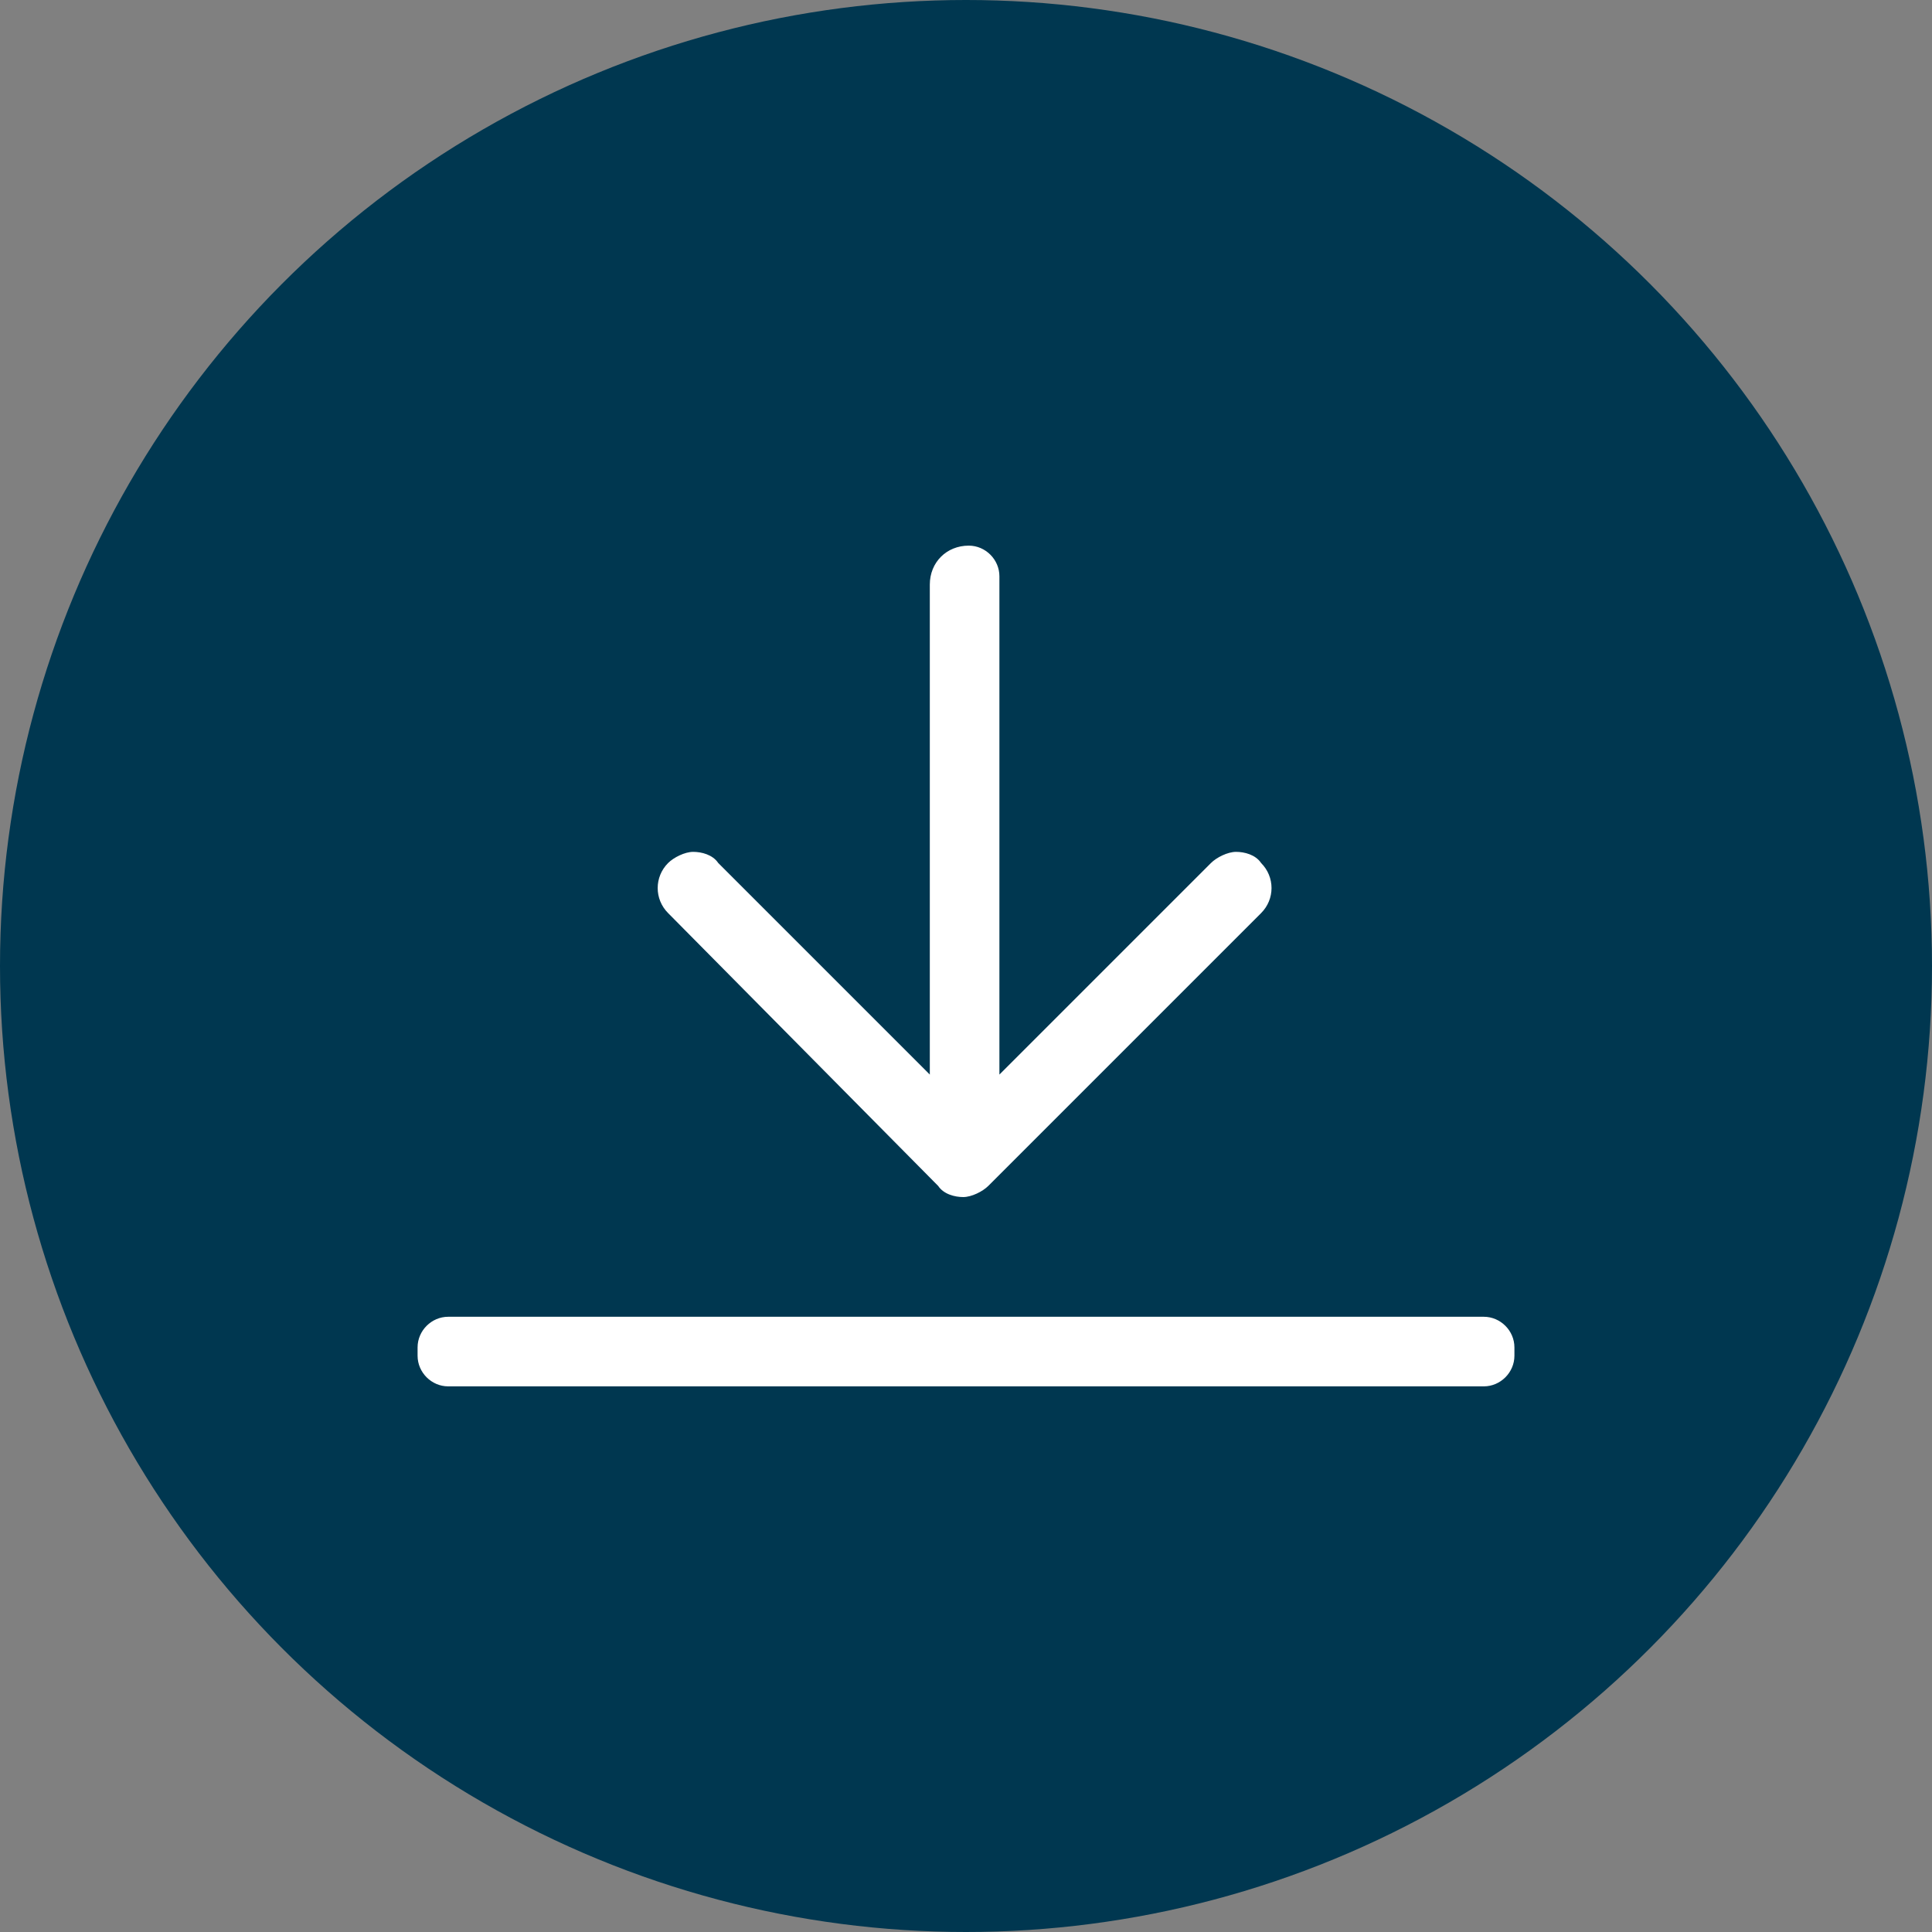
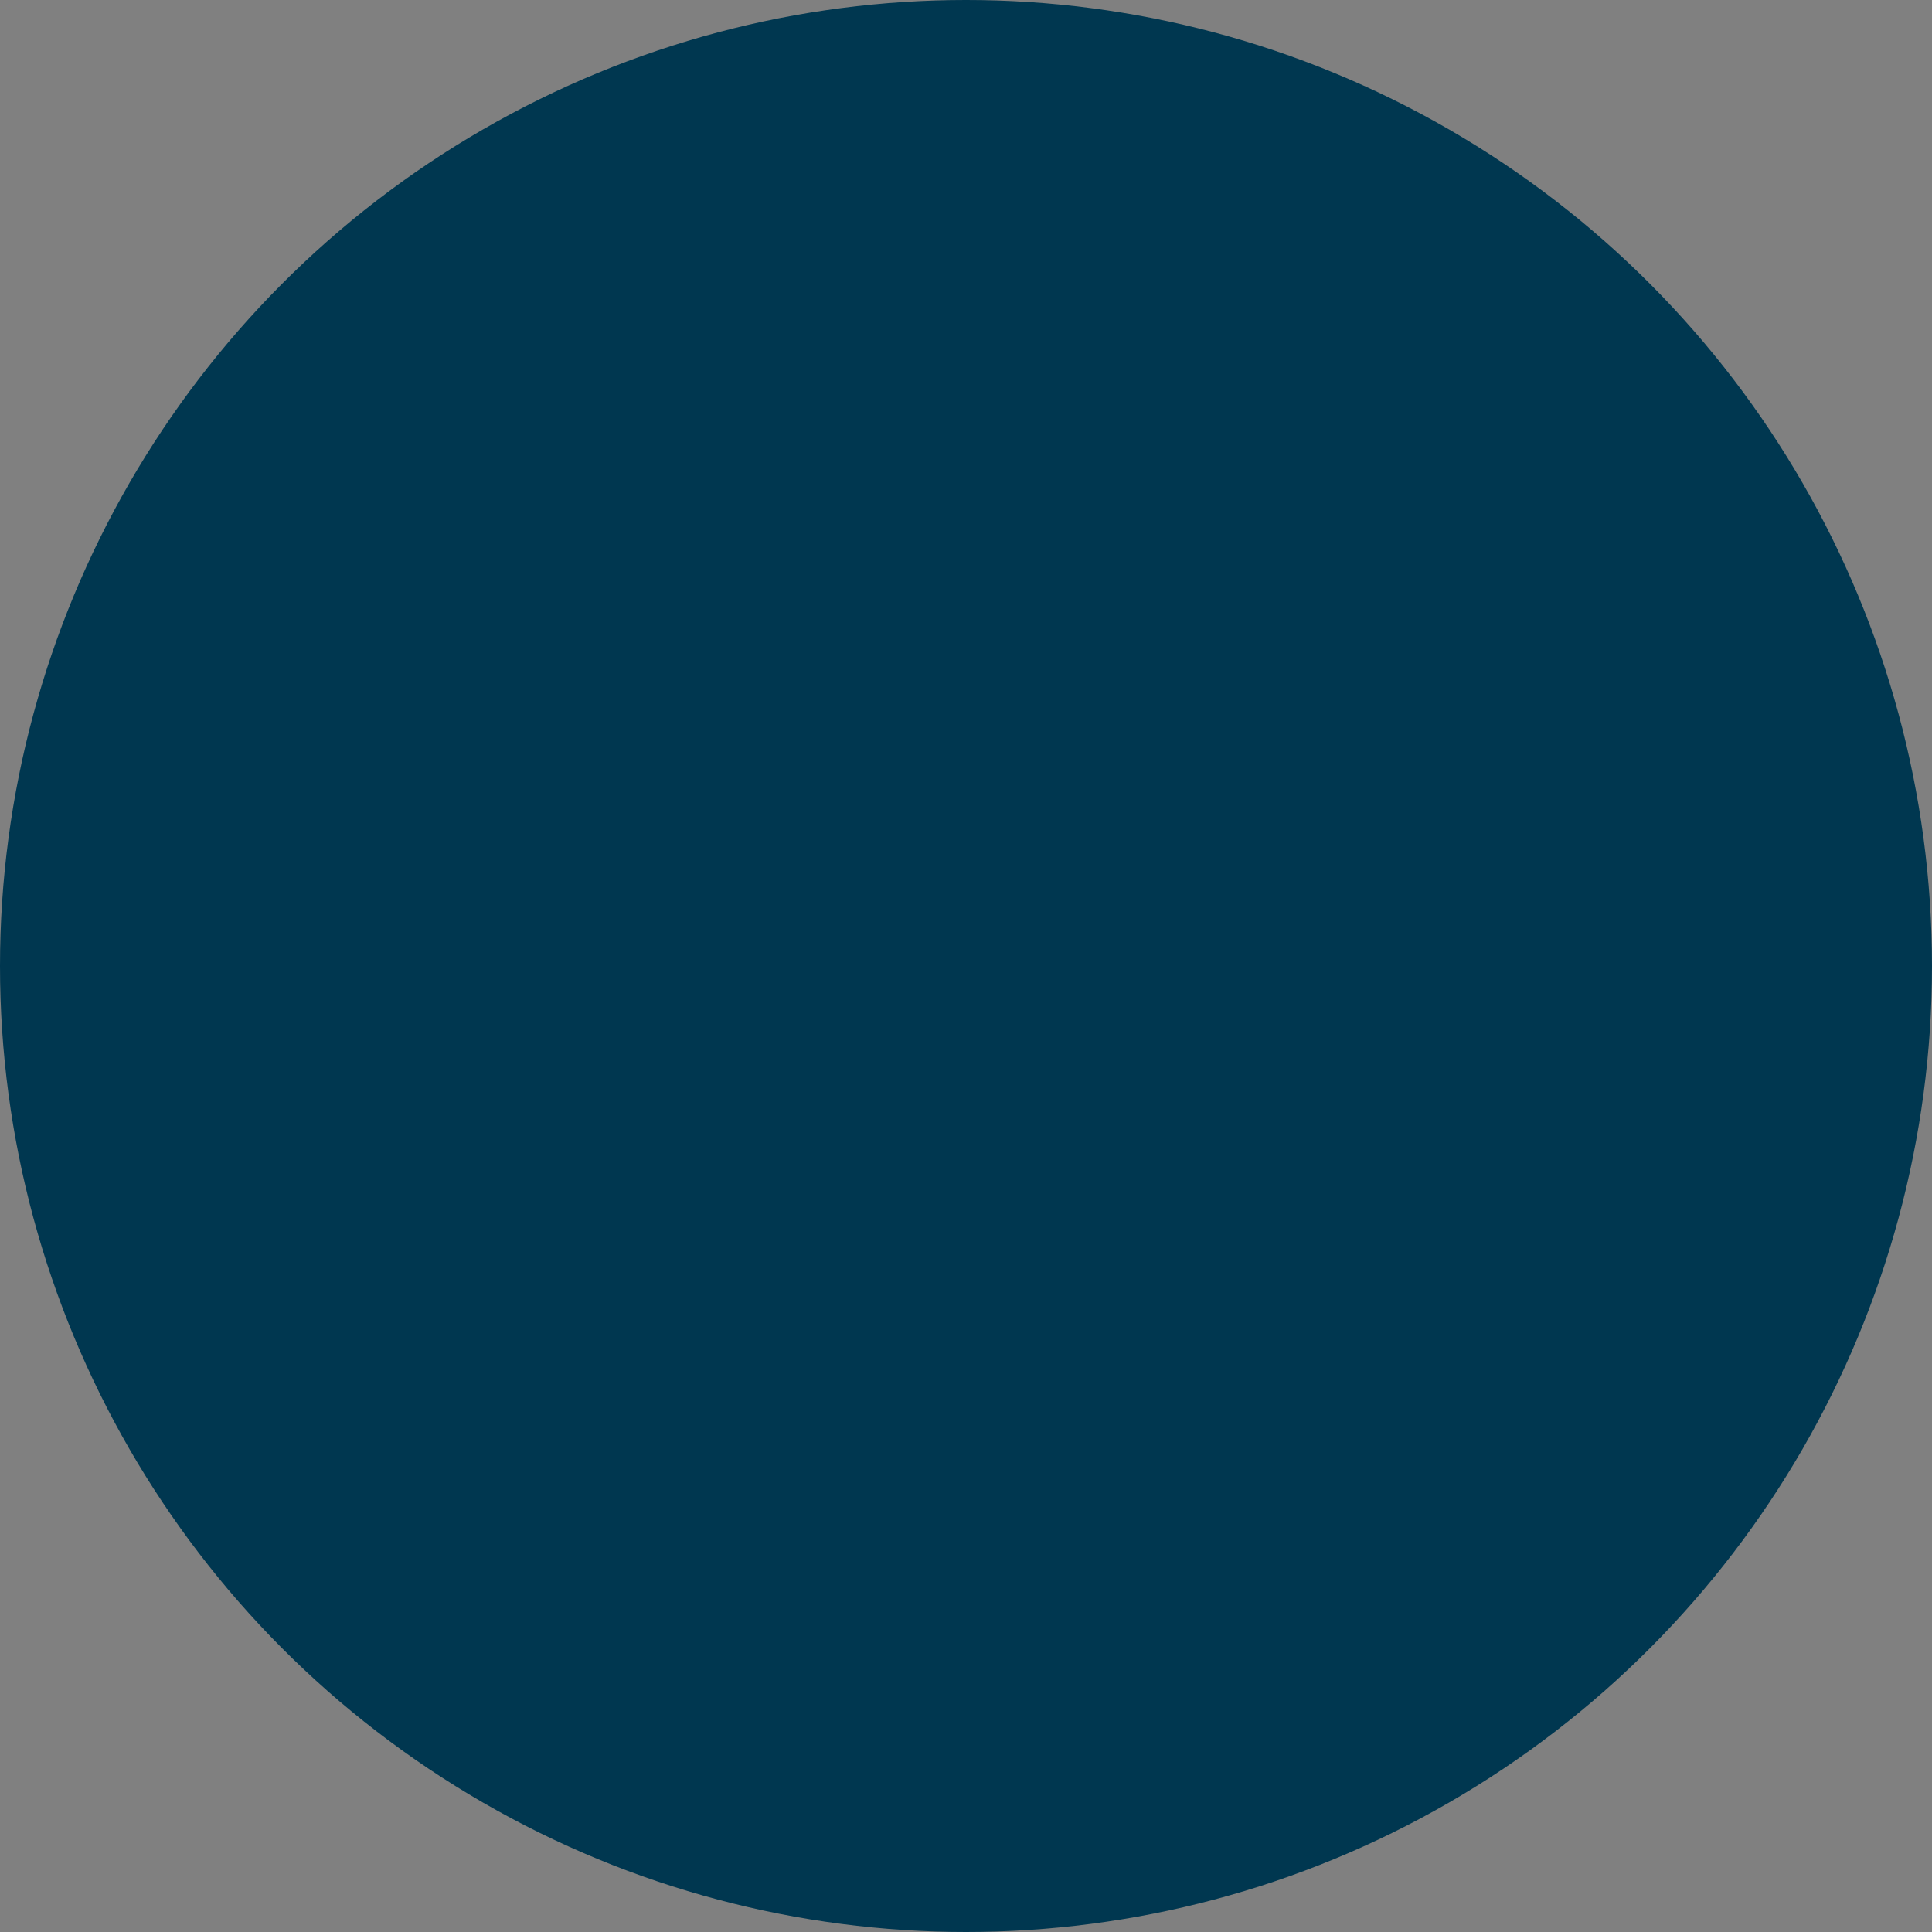
<svg xmlns="http://www.w3.org/2000/svg" version="1.1" id="Ebene_1" x="0px" y="0px" viewBox="0 0 69.4 69.4" style="enable-background:new 0 0 69.4 69.4;" xml:space="preserve">
  <rect x="0" y="0" width="69.4" height="69.4" fill="#808080" stroke="none" />
  <style type="text/css">
	.st0{fill:#003750;}
	.st1{fill:#FFFFFF;}
</style>
  <g id="Icon_x5F_Set_-_Blau">
</g>
  <g id="Icon_x5F_Set_-_Türkis">
    <g id="Download_1_">
      <circle id="Kreis_11_" class="st0" cx="34.7" cy="34.7" r="34.7" />
-       <path id="Pfeil_1_" class="st1" d="M24,32.8c-0.5-0.5-0.5-1.3,0-1.8c0.2-0.2,0.6-0.4,0.9-0.4s0.7,0.1,0.9,0.4l7.6,7.6V21    c0-0.8,0.6-1.4,1.4-1.4l0,0c0.6,0,1.1,0.5,1.1,1.1v17.9l7.6-7.6c0.2-0.2,0.6-0.4,0.9-0.4c0.3,0,0.7,0.1,0.9,0.4    c0.5,0.5,0.5,1.3,0,1.8l-9.8,9.8c-0.2,0.2-0.6,0.4-0.9,0.4c-0.3,0-0.7-0.1-0.9-0.4L24,32.8z M53.3,47.3H16.1    c-0.6,0-1.1,0.5-1.1,1.1v0.3c0,0.6,0.5,1.1,1.1,1.1h37.2c0.6,0,1.1-0.5,1.1-1.1v-0.3C54.4,47.8,53.9,47.3,53.3,47.3z" />
    </g>
  </g>
  <g id="Icon_x5F_Set_-_Orange">
</g>
</svg>